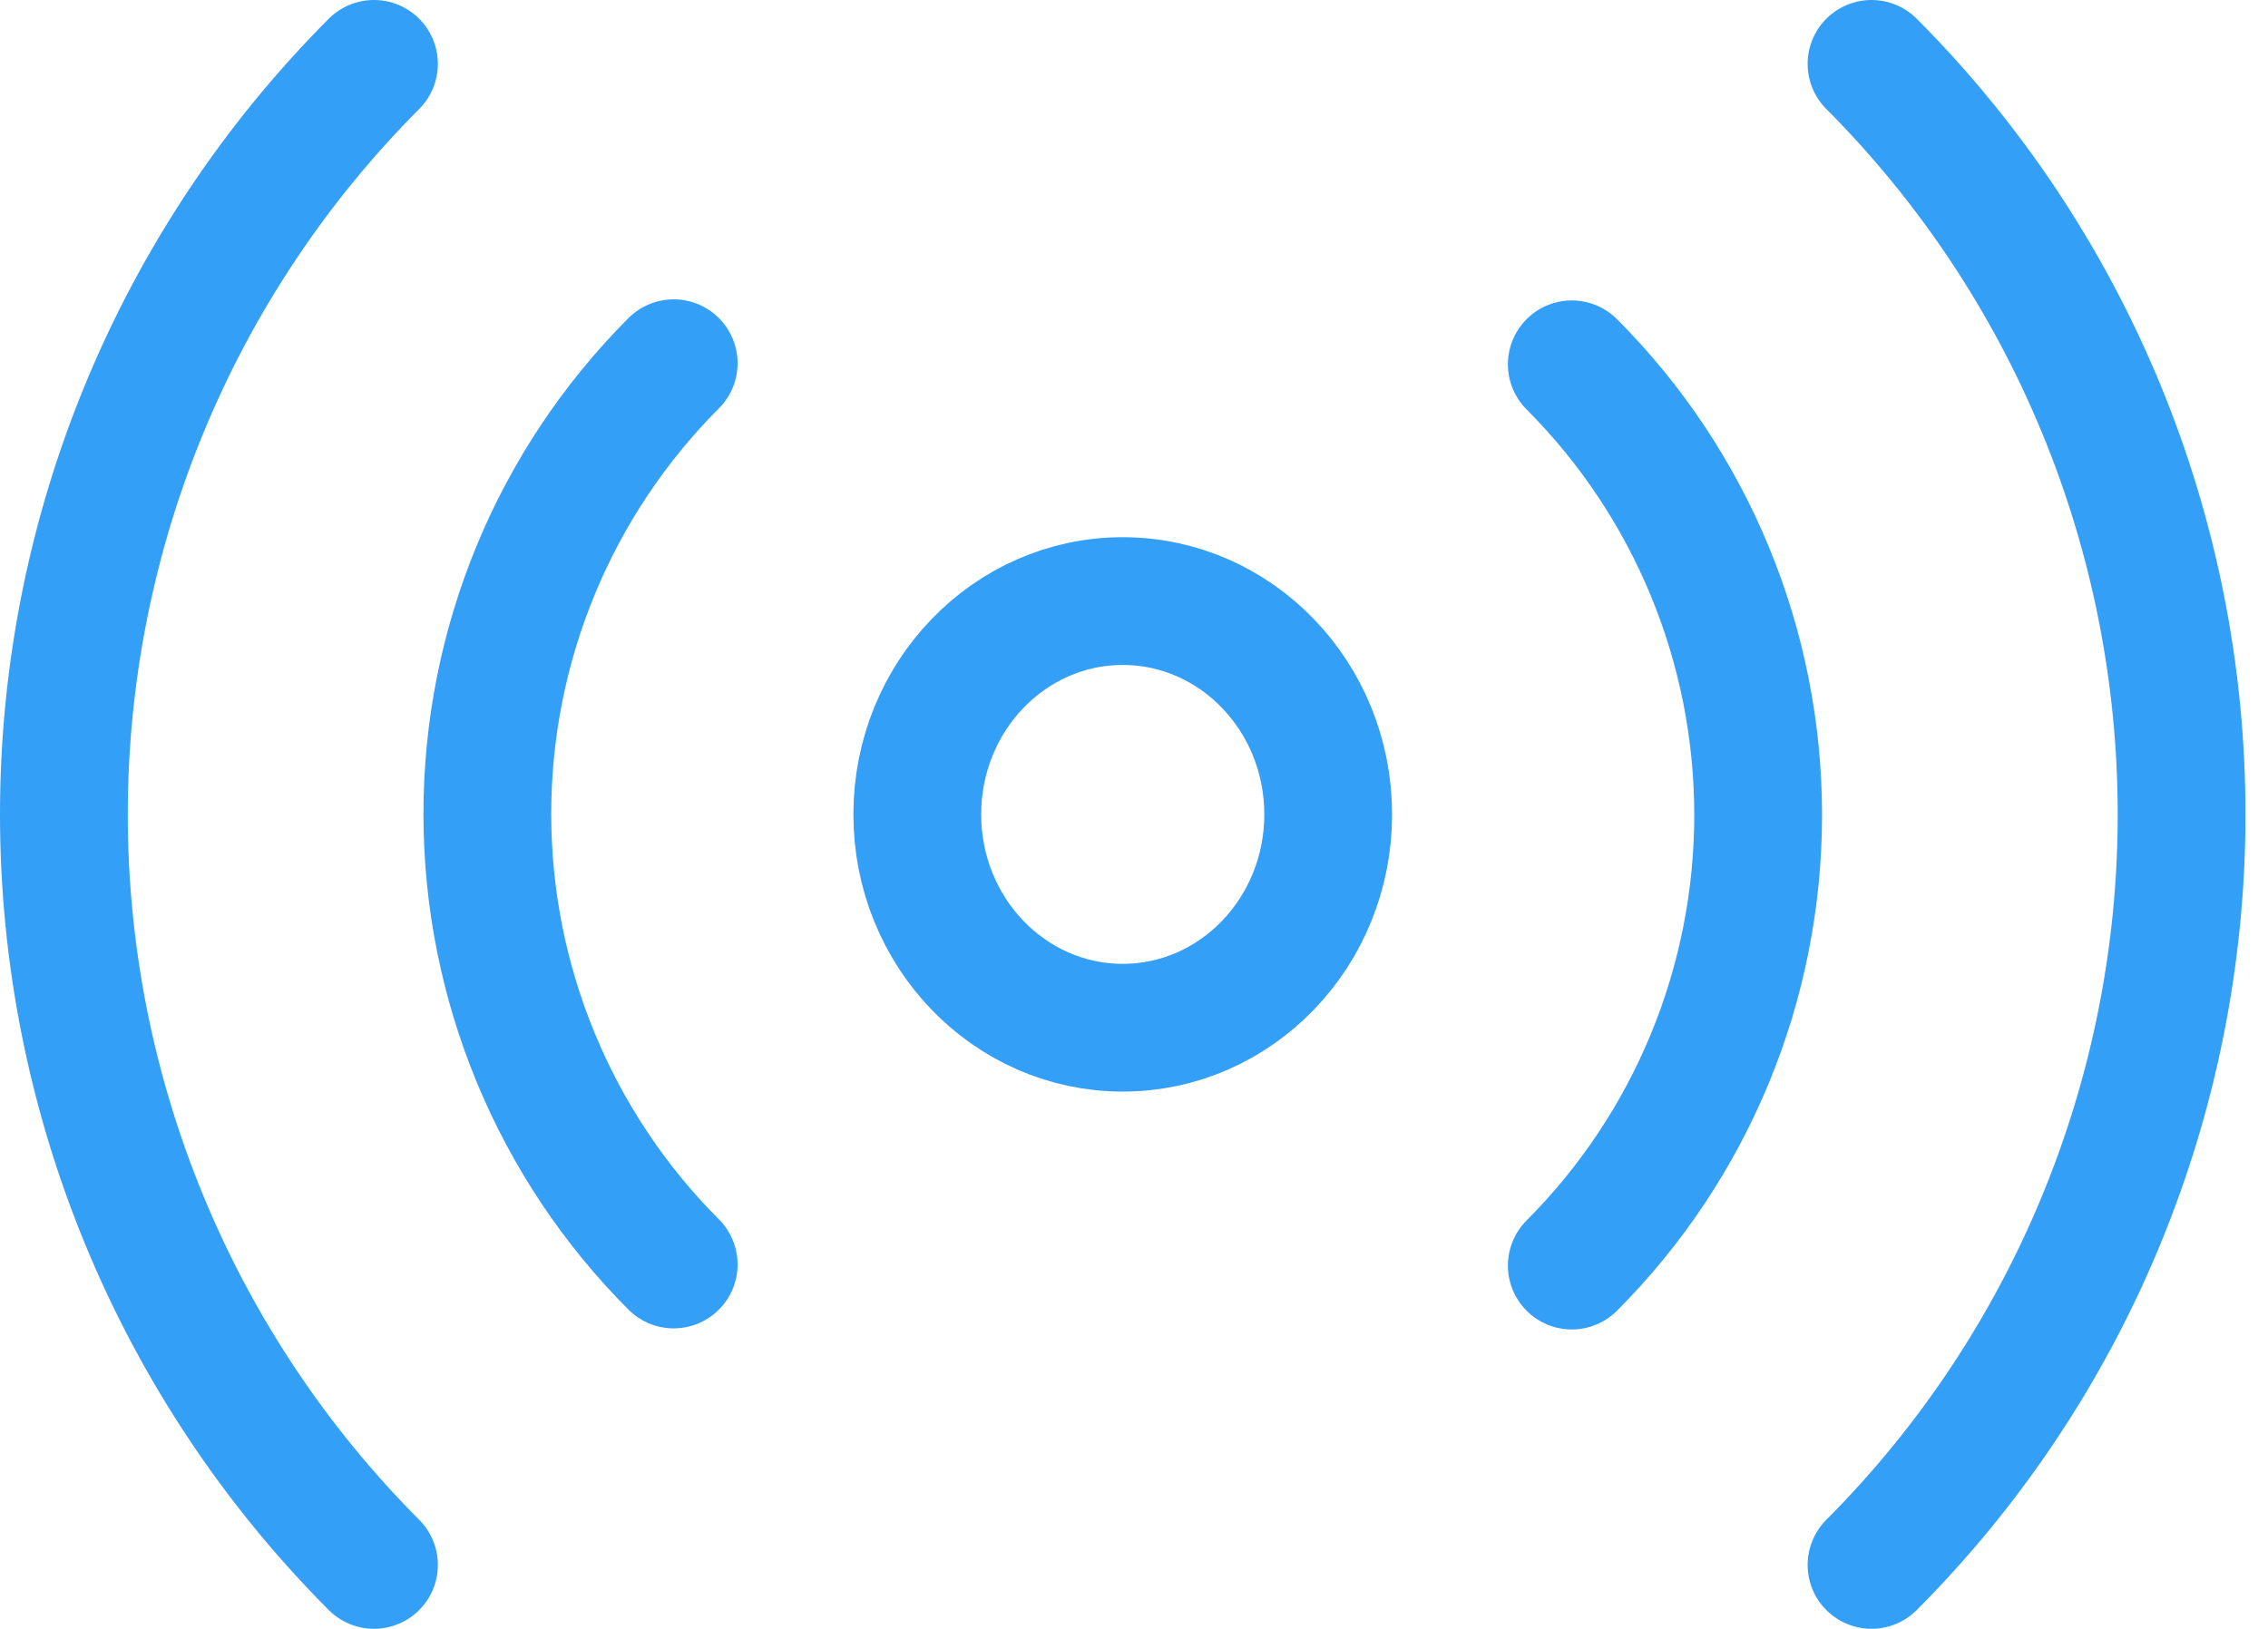
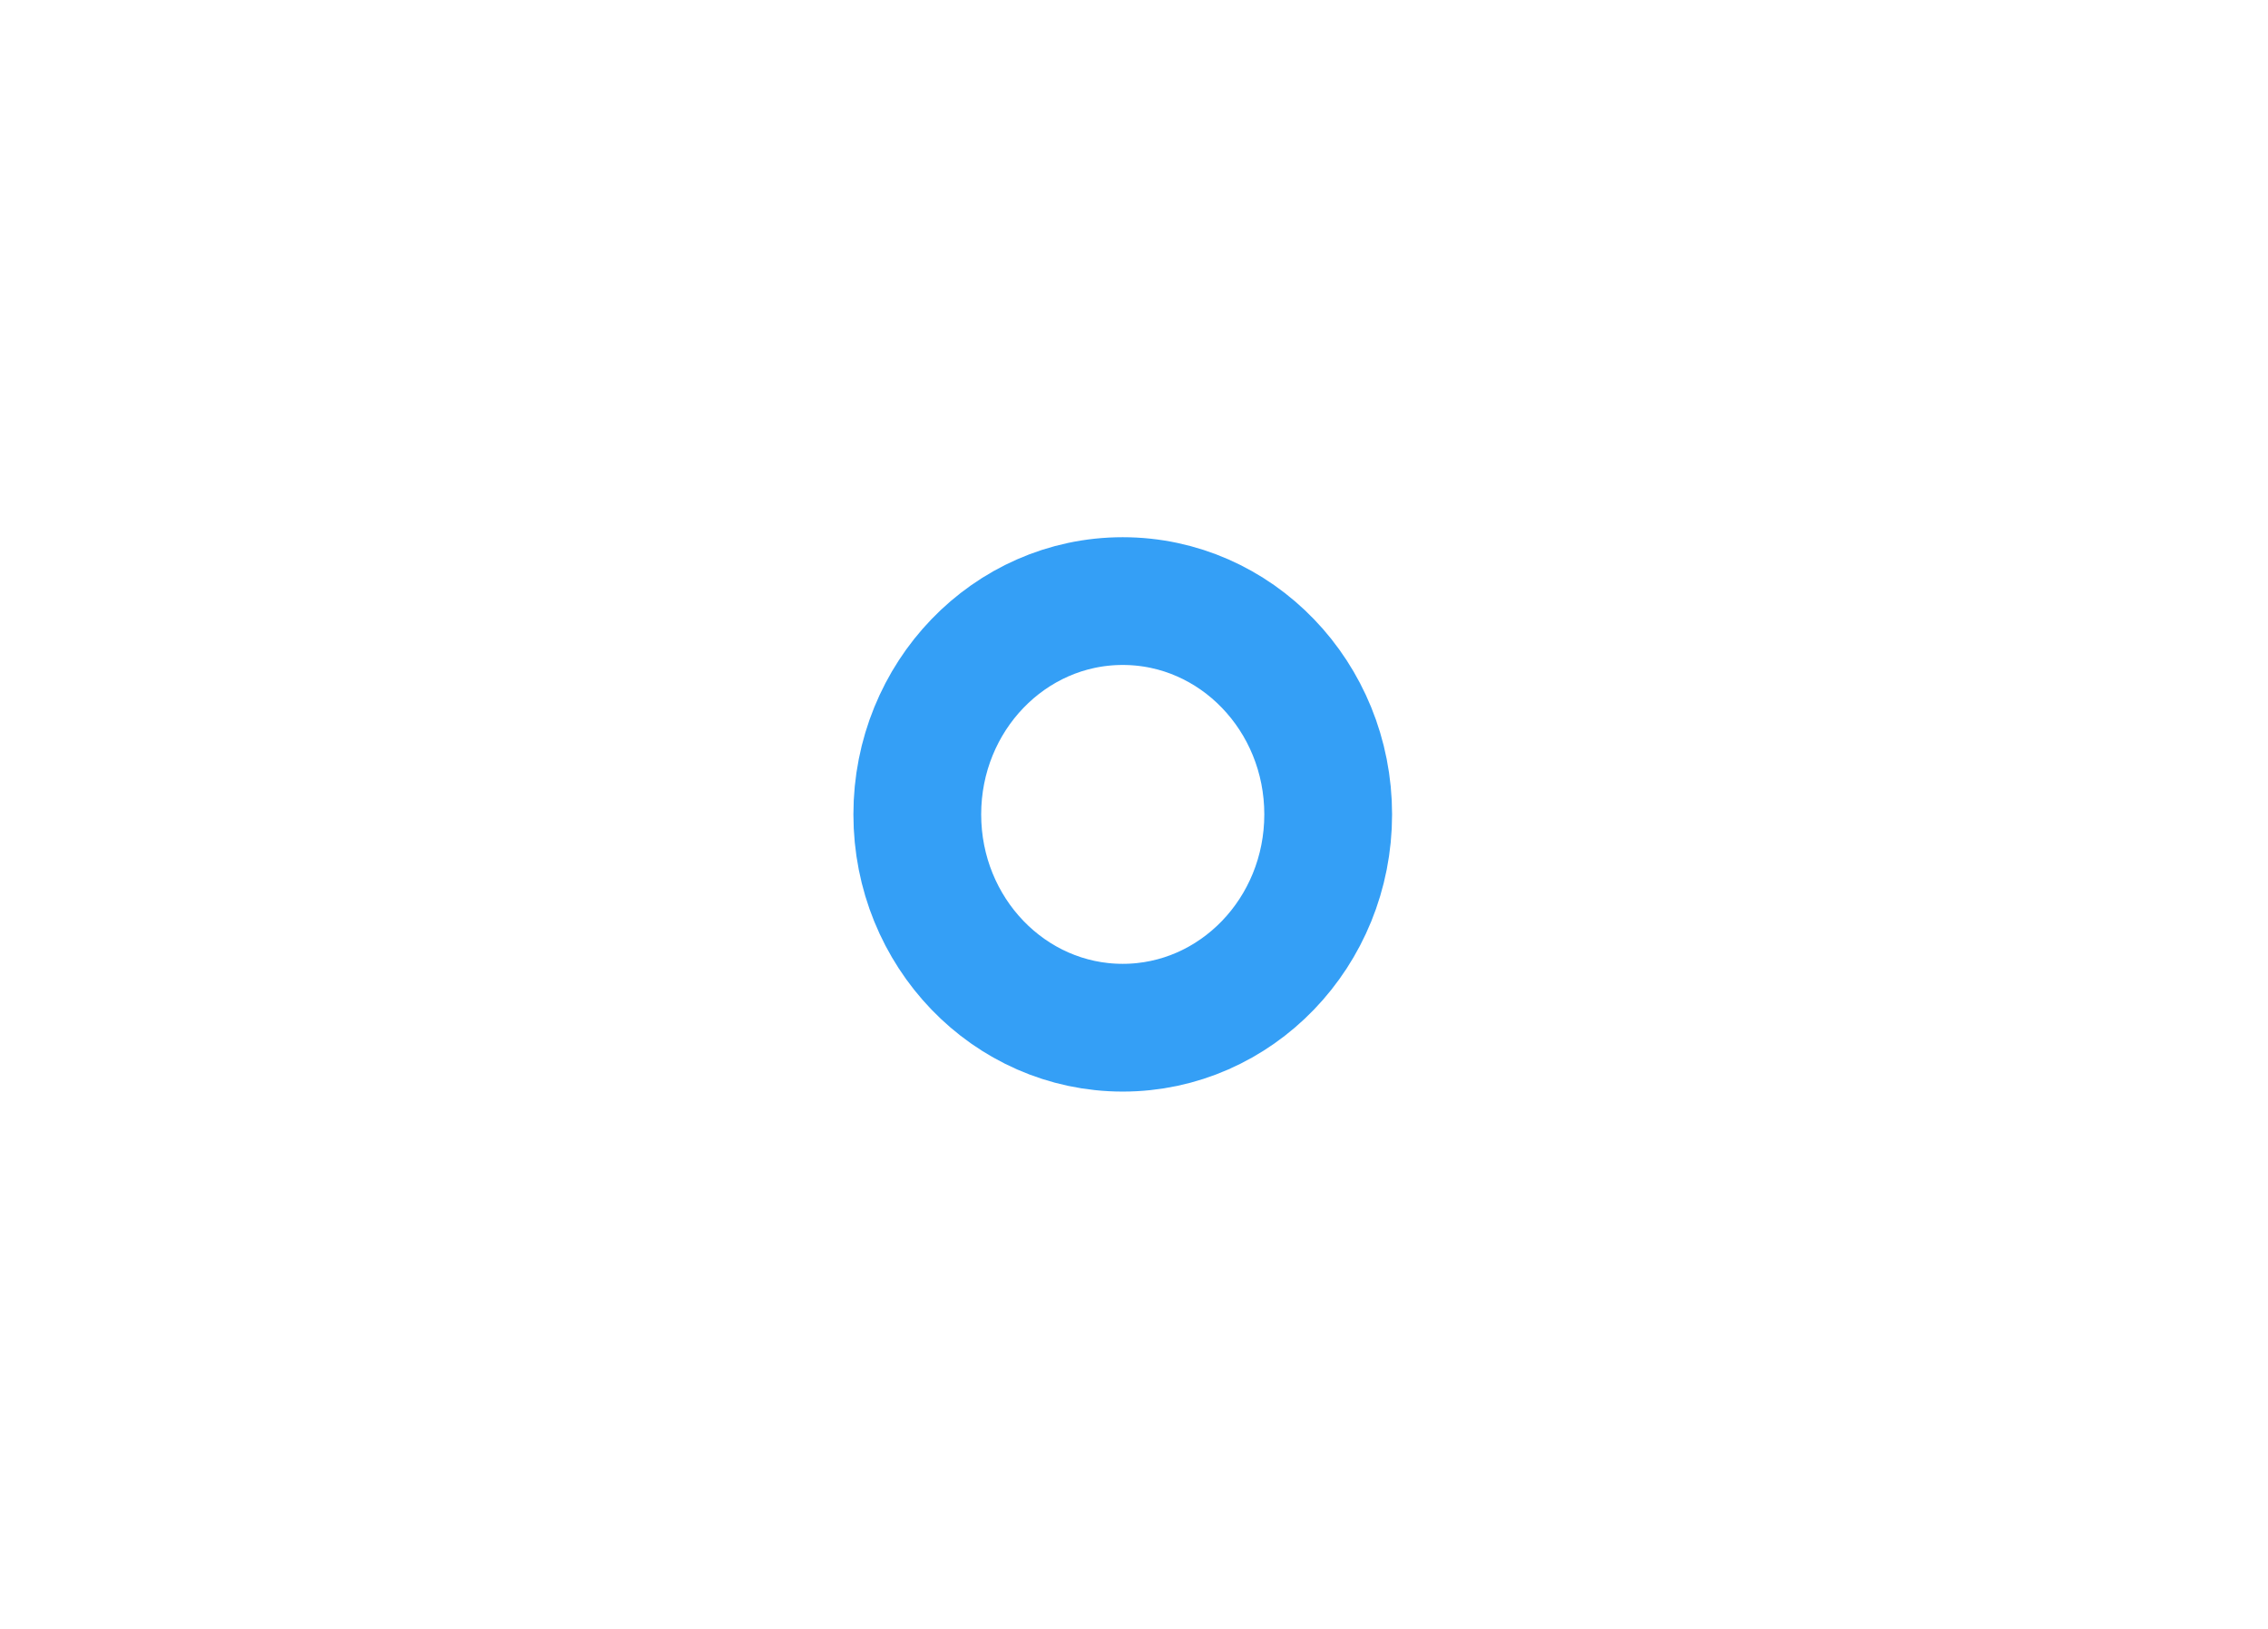
<svg xmlns="http://www.w3.org/2000/svg" width="71" height="51" viewBox="0 0 71 51" fill="none">
  <path d="M35.147 32.179C38.699 32.179 41.579 29.189 41.579 25.5C41.579 21.811 38.699 18.821 35.147 18.821C31.595 18.821 28.716 21.811 28.716 25.5C28.716 29.189 31.595 32.179 35.147 32.179Z" stroke="#349FF6" stroke-width="4" stroke-linecap="round" stroke-linejoin="round" />
-   <path d="M49.205 11.407C51.054 13.259 52.522 15.458 53.523 17.88C54.524 20.301 55.039 22.896 55.039 25.517C55.039 28.137 54.524 30.733 53.523 33.154C52.522 35.575 51.054 37.774 49.205 39.627M21.09 39.593C19.24 37.741 17.773 35.542 16.772 33.12C15.771 30.699 15.256 28.104 15.256 25.483C15.256 22.863 15.771 20.267 16.772 17.846C17.773 15.425 19.24 13.226 21.09 11.373M58.588 2C64.803 8.233 68.295 16.686 68.295 25.5C68.295 34.314 64.803 42.767 58.588 49M11.707 49C5.492 42.767 2 34.314 2 25.5C2 16.686 5.492 8.233 11.707 2" stroke="#349FF6" stroke-width="4" stroke-linecap="round" stroke-linejoin="round" />
</svg>